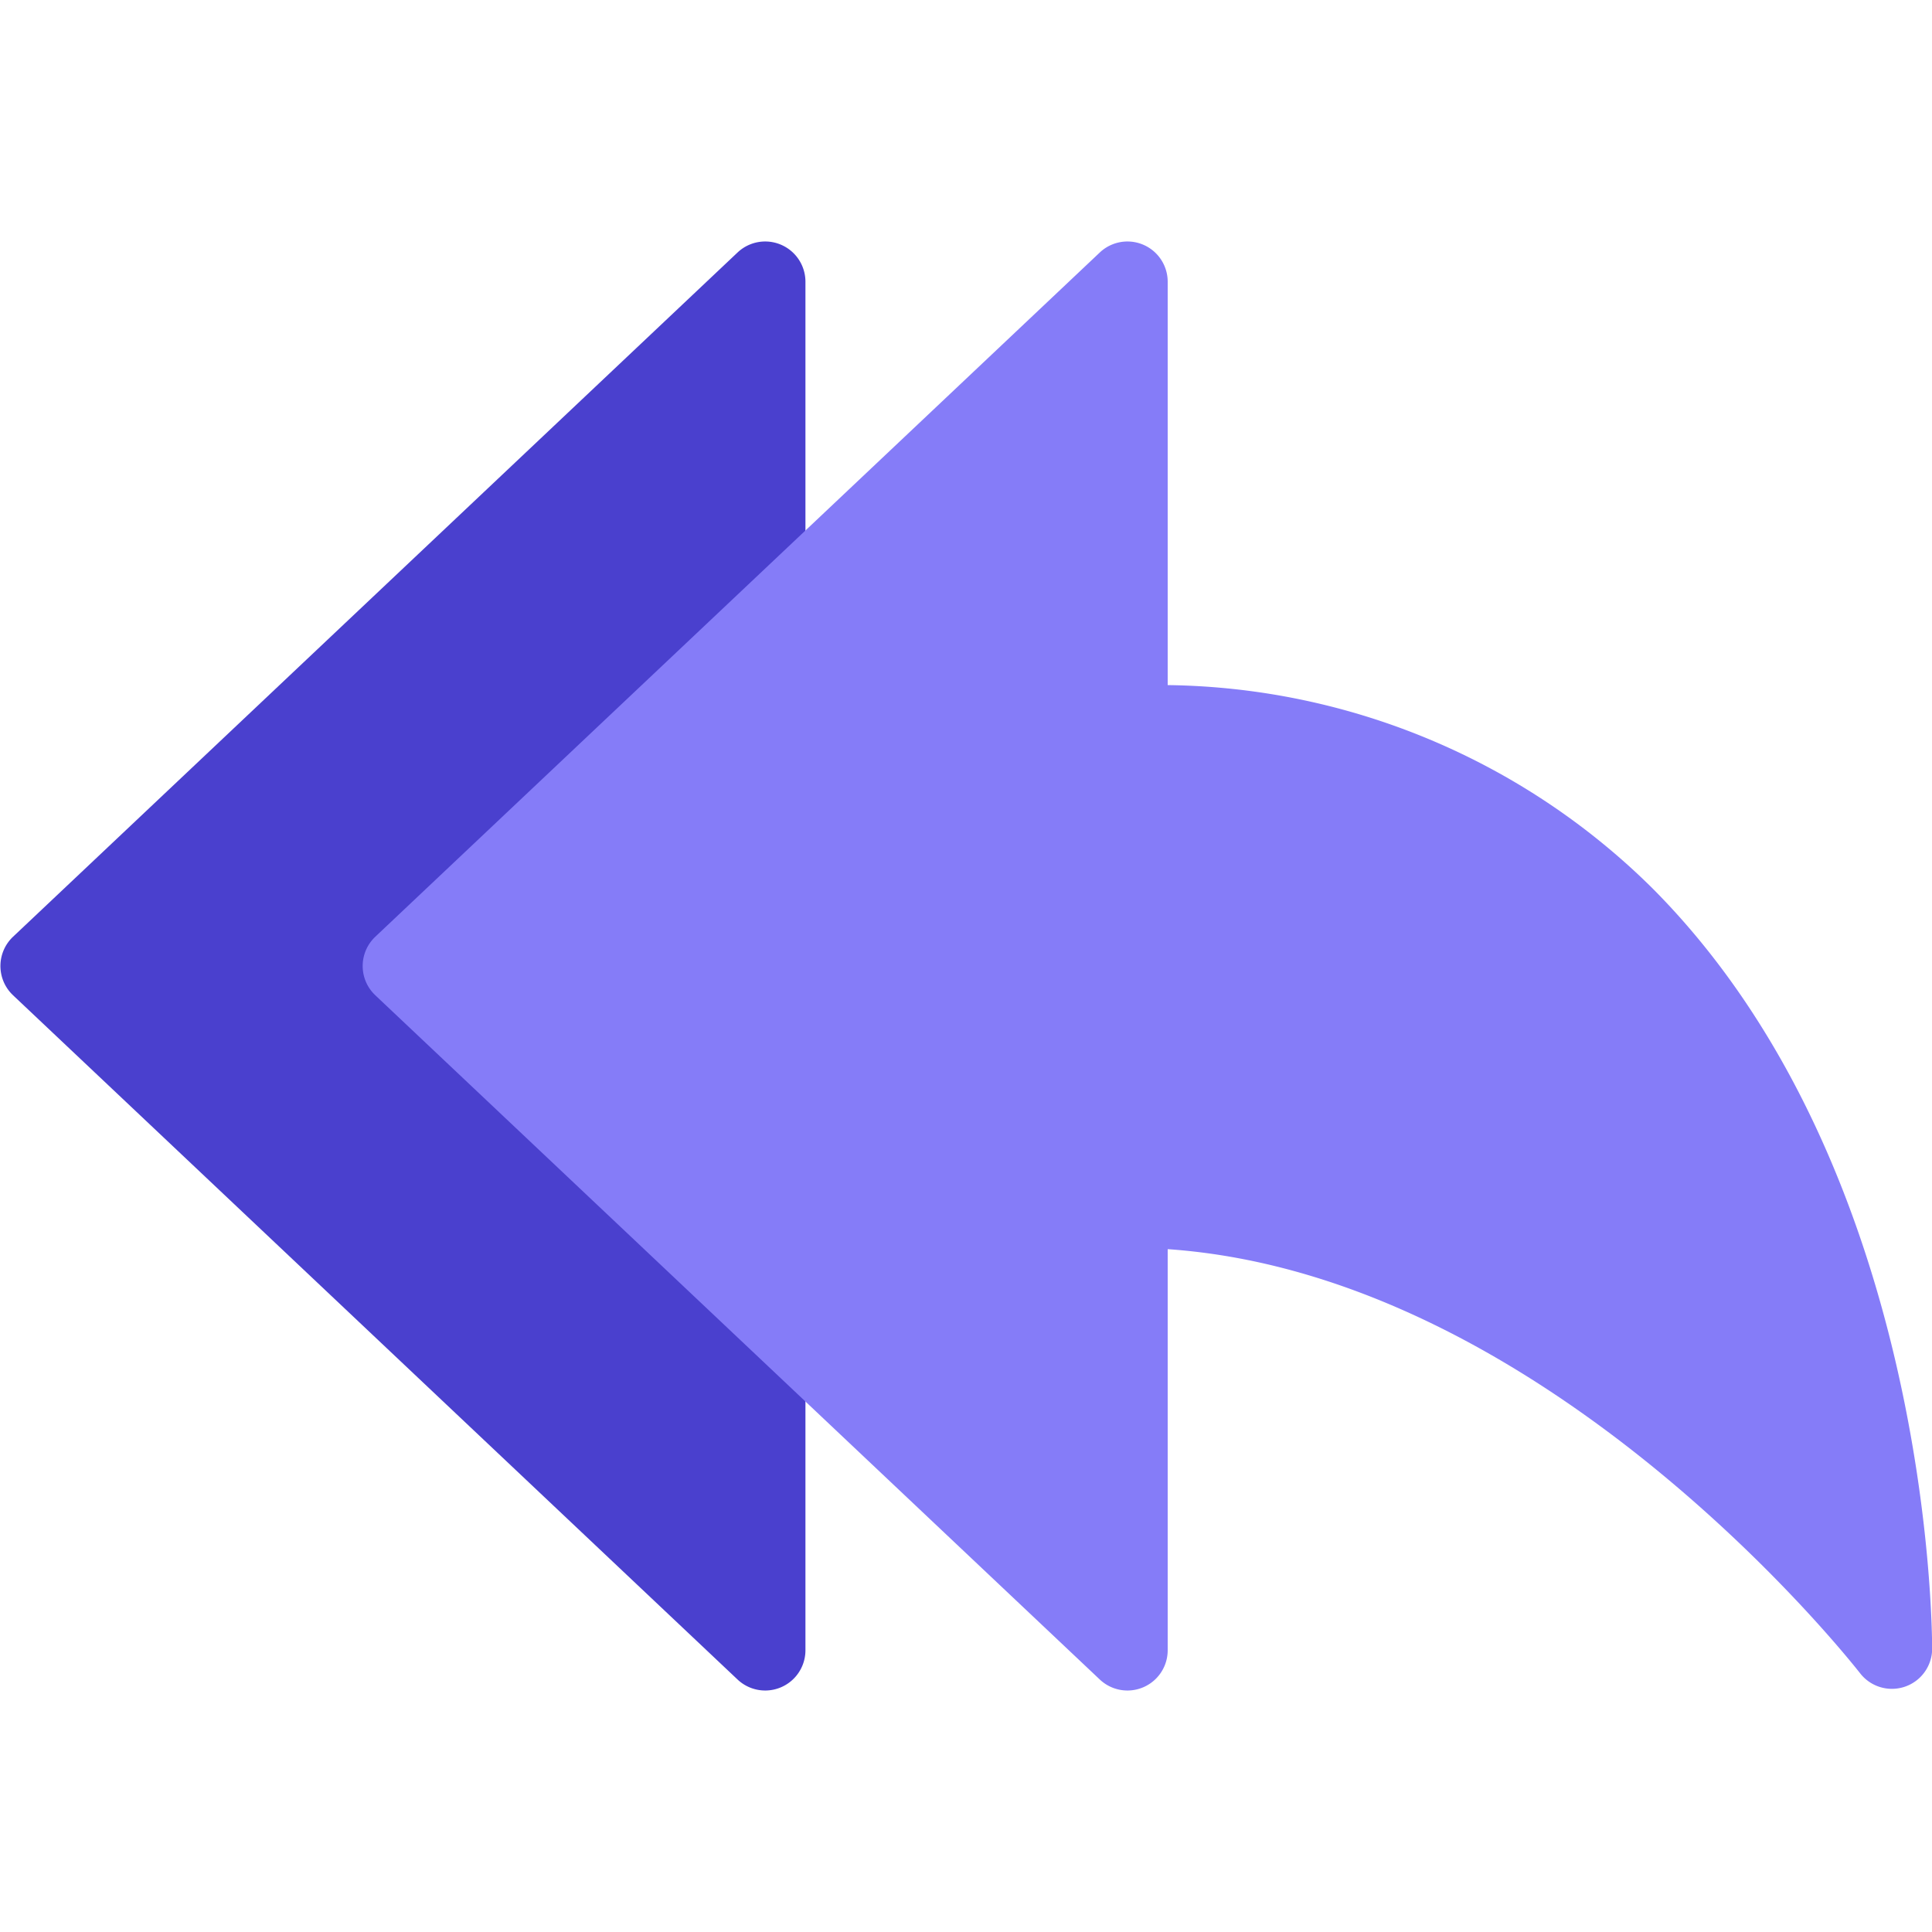
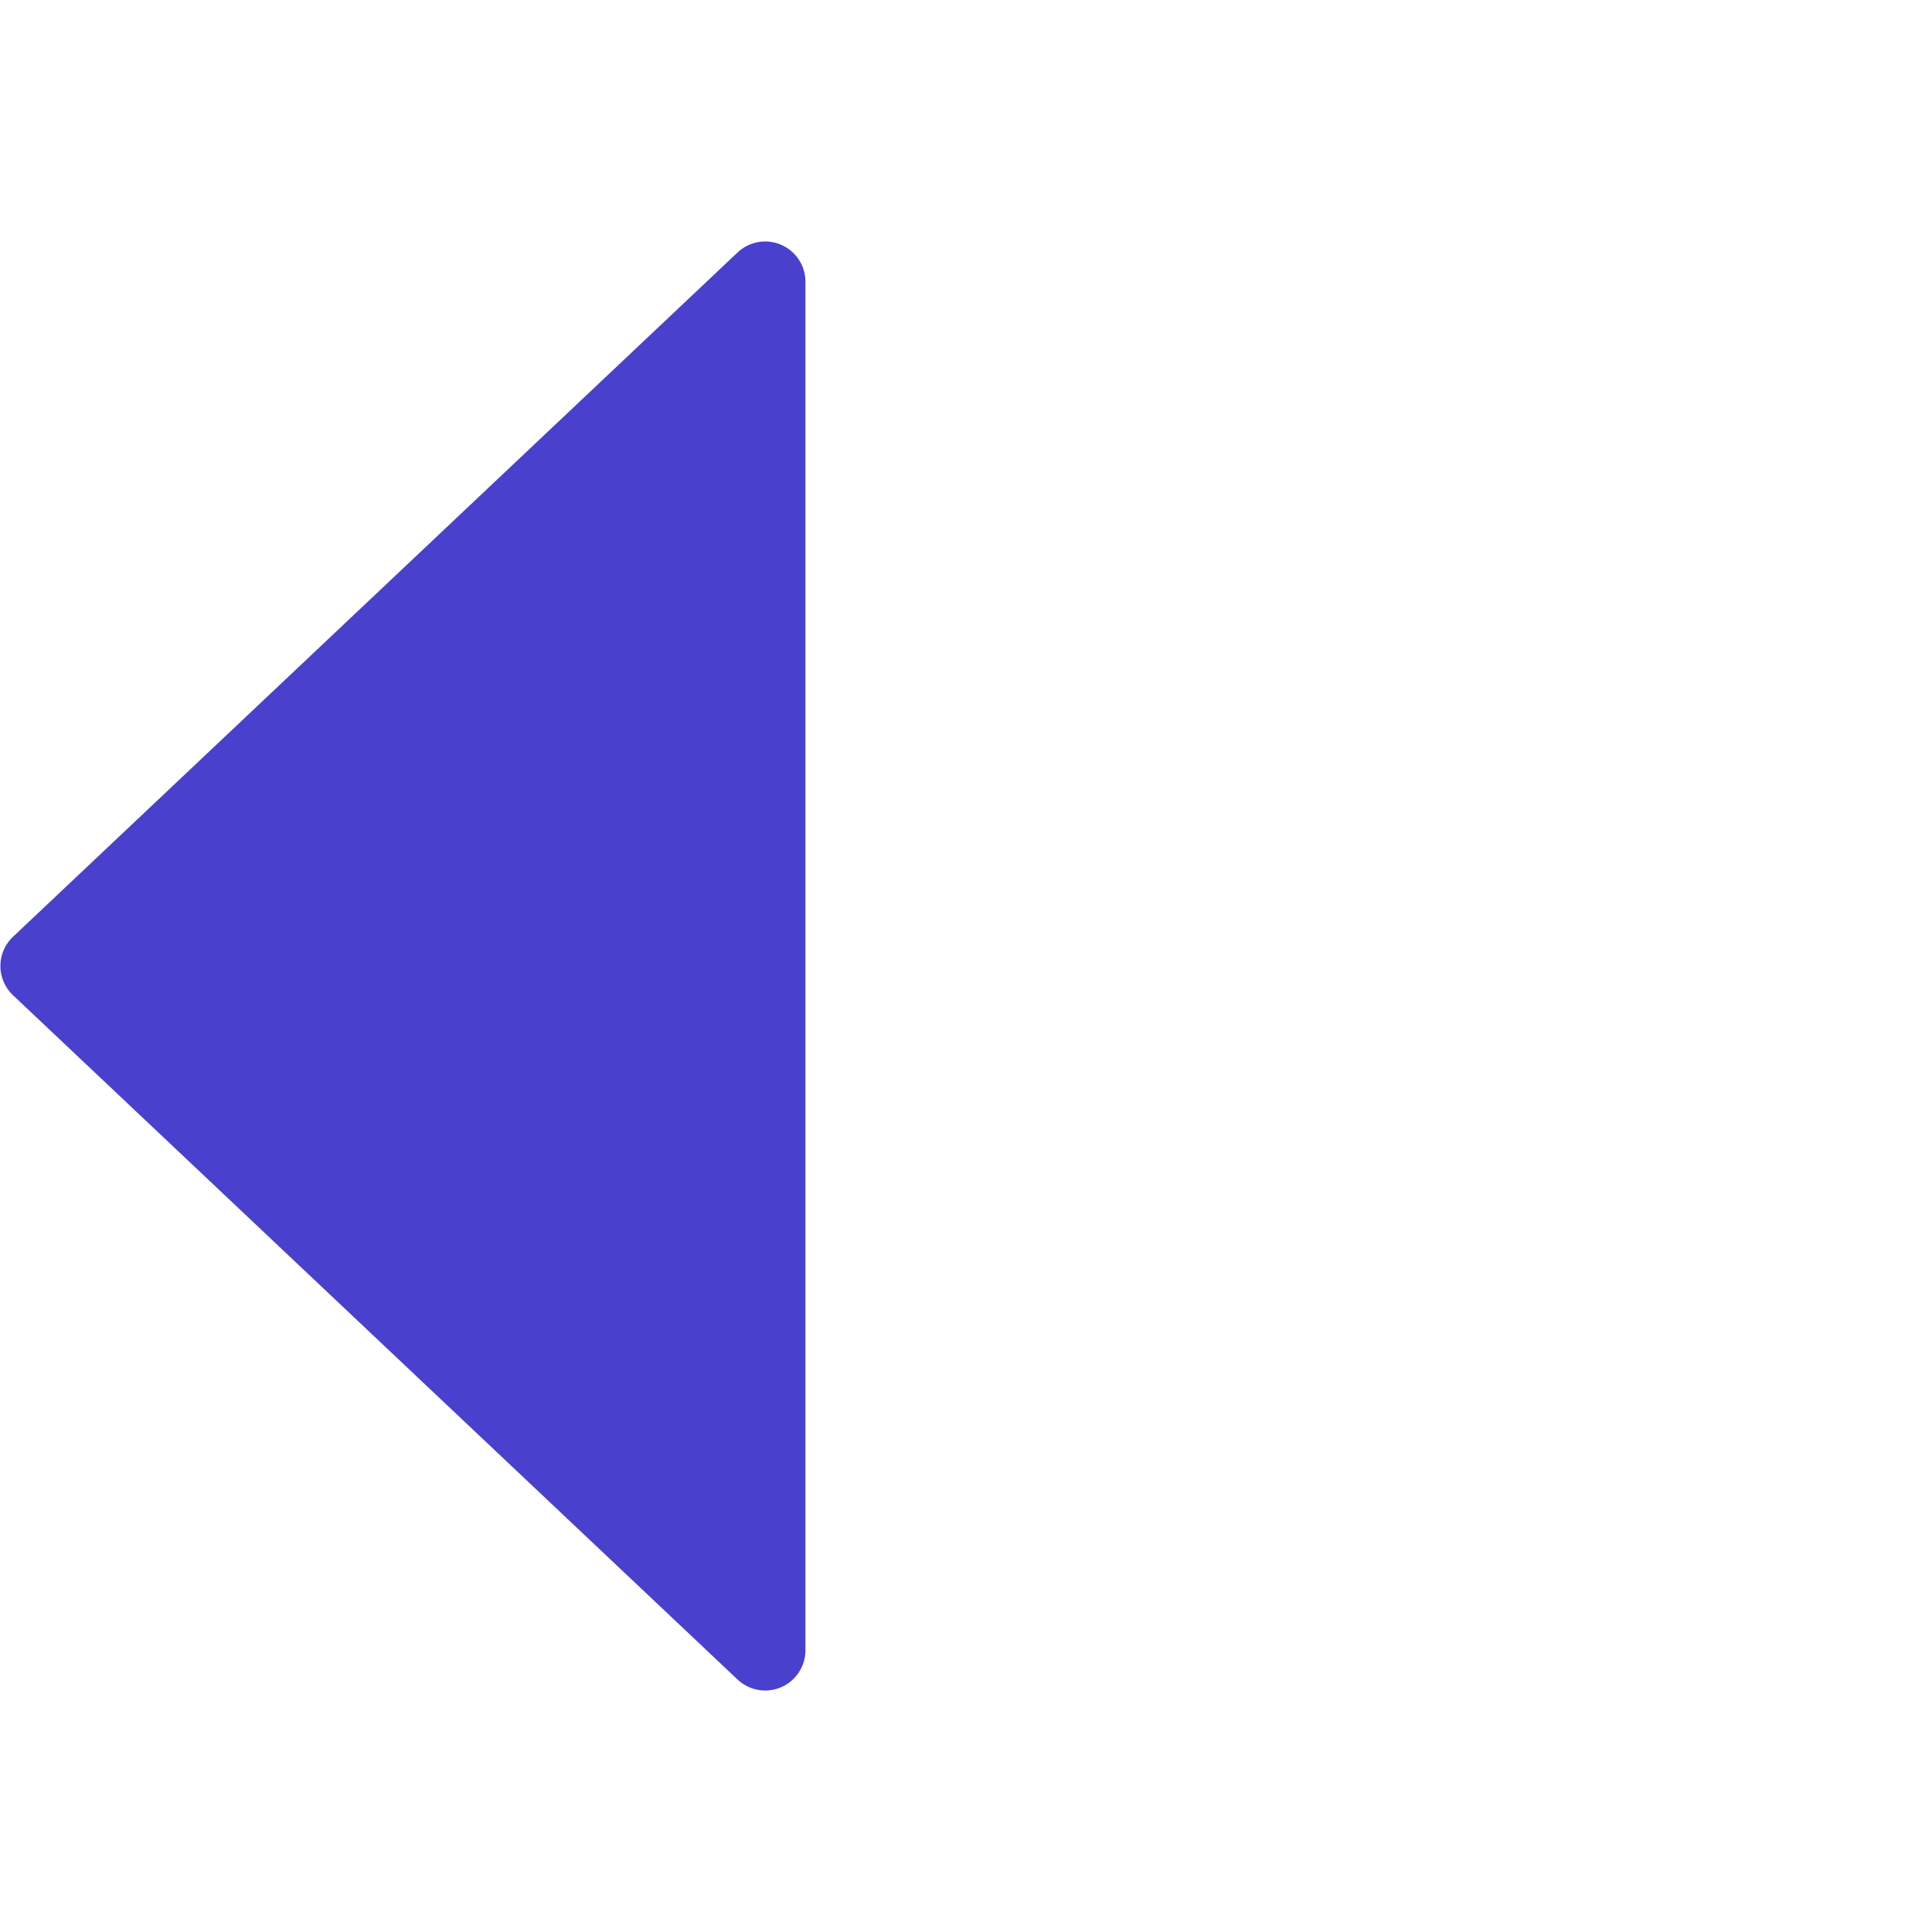
<svg xmlns="http://www.w3.org/2000/svg" x="0px" y="0px" width="48px" height="48px" viewBox="0 0 48 48">
  <path d="M20.011,7a1,1,0,0,0-1.687-.727l-18,17a1,1,0,0,0-.04,1.414l.04.04,18,17A1,1,0,0,0,20.011,41Z" fill="#4a40ce" />
-   <path d="M41.053,22.068a17.417,17.417,0,0,0-12.042-5.047V7a1,1,0,0,0-1.687-.727l-18,17a1,1,0,0,0-.04,1.414l.04.04,18,17A1,1,0,0,0,29.011,41V31.035c9.51.657,17.117,10.431,17.2,10.533a1,1,0,0,0,1.793-.6C48,40.479,47.967,29.009,41.053,22.068Z" fill="#857cf8" />
</svg>